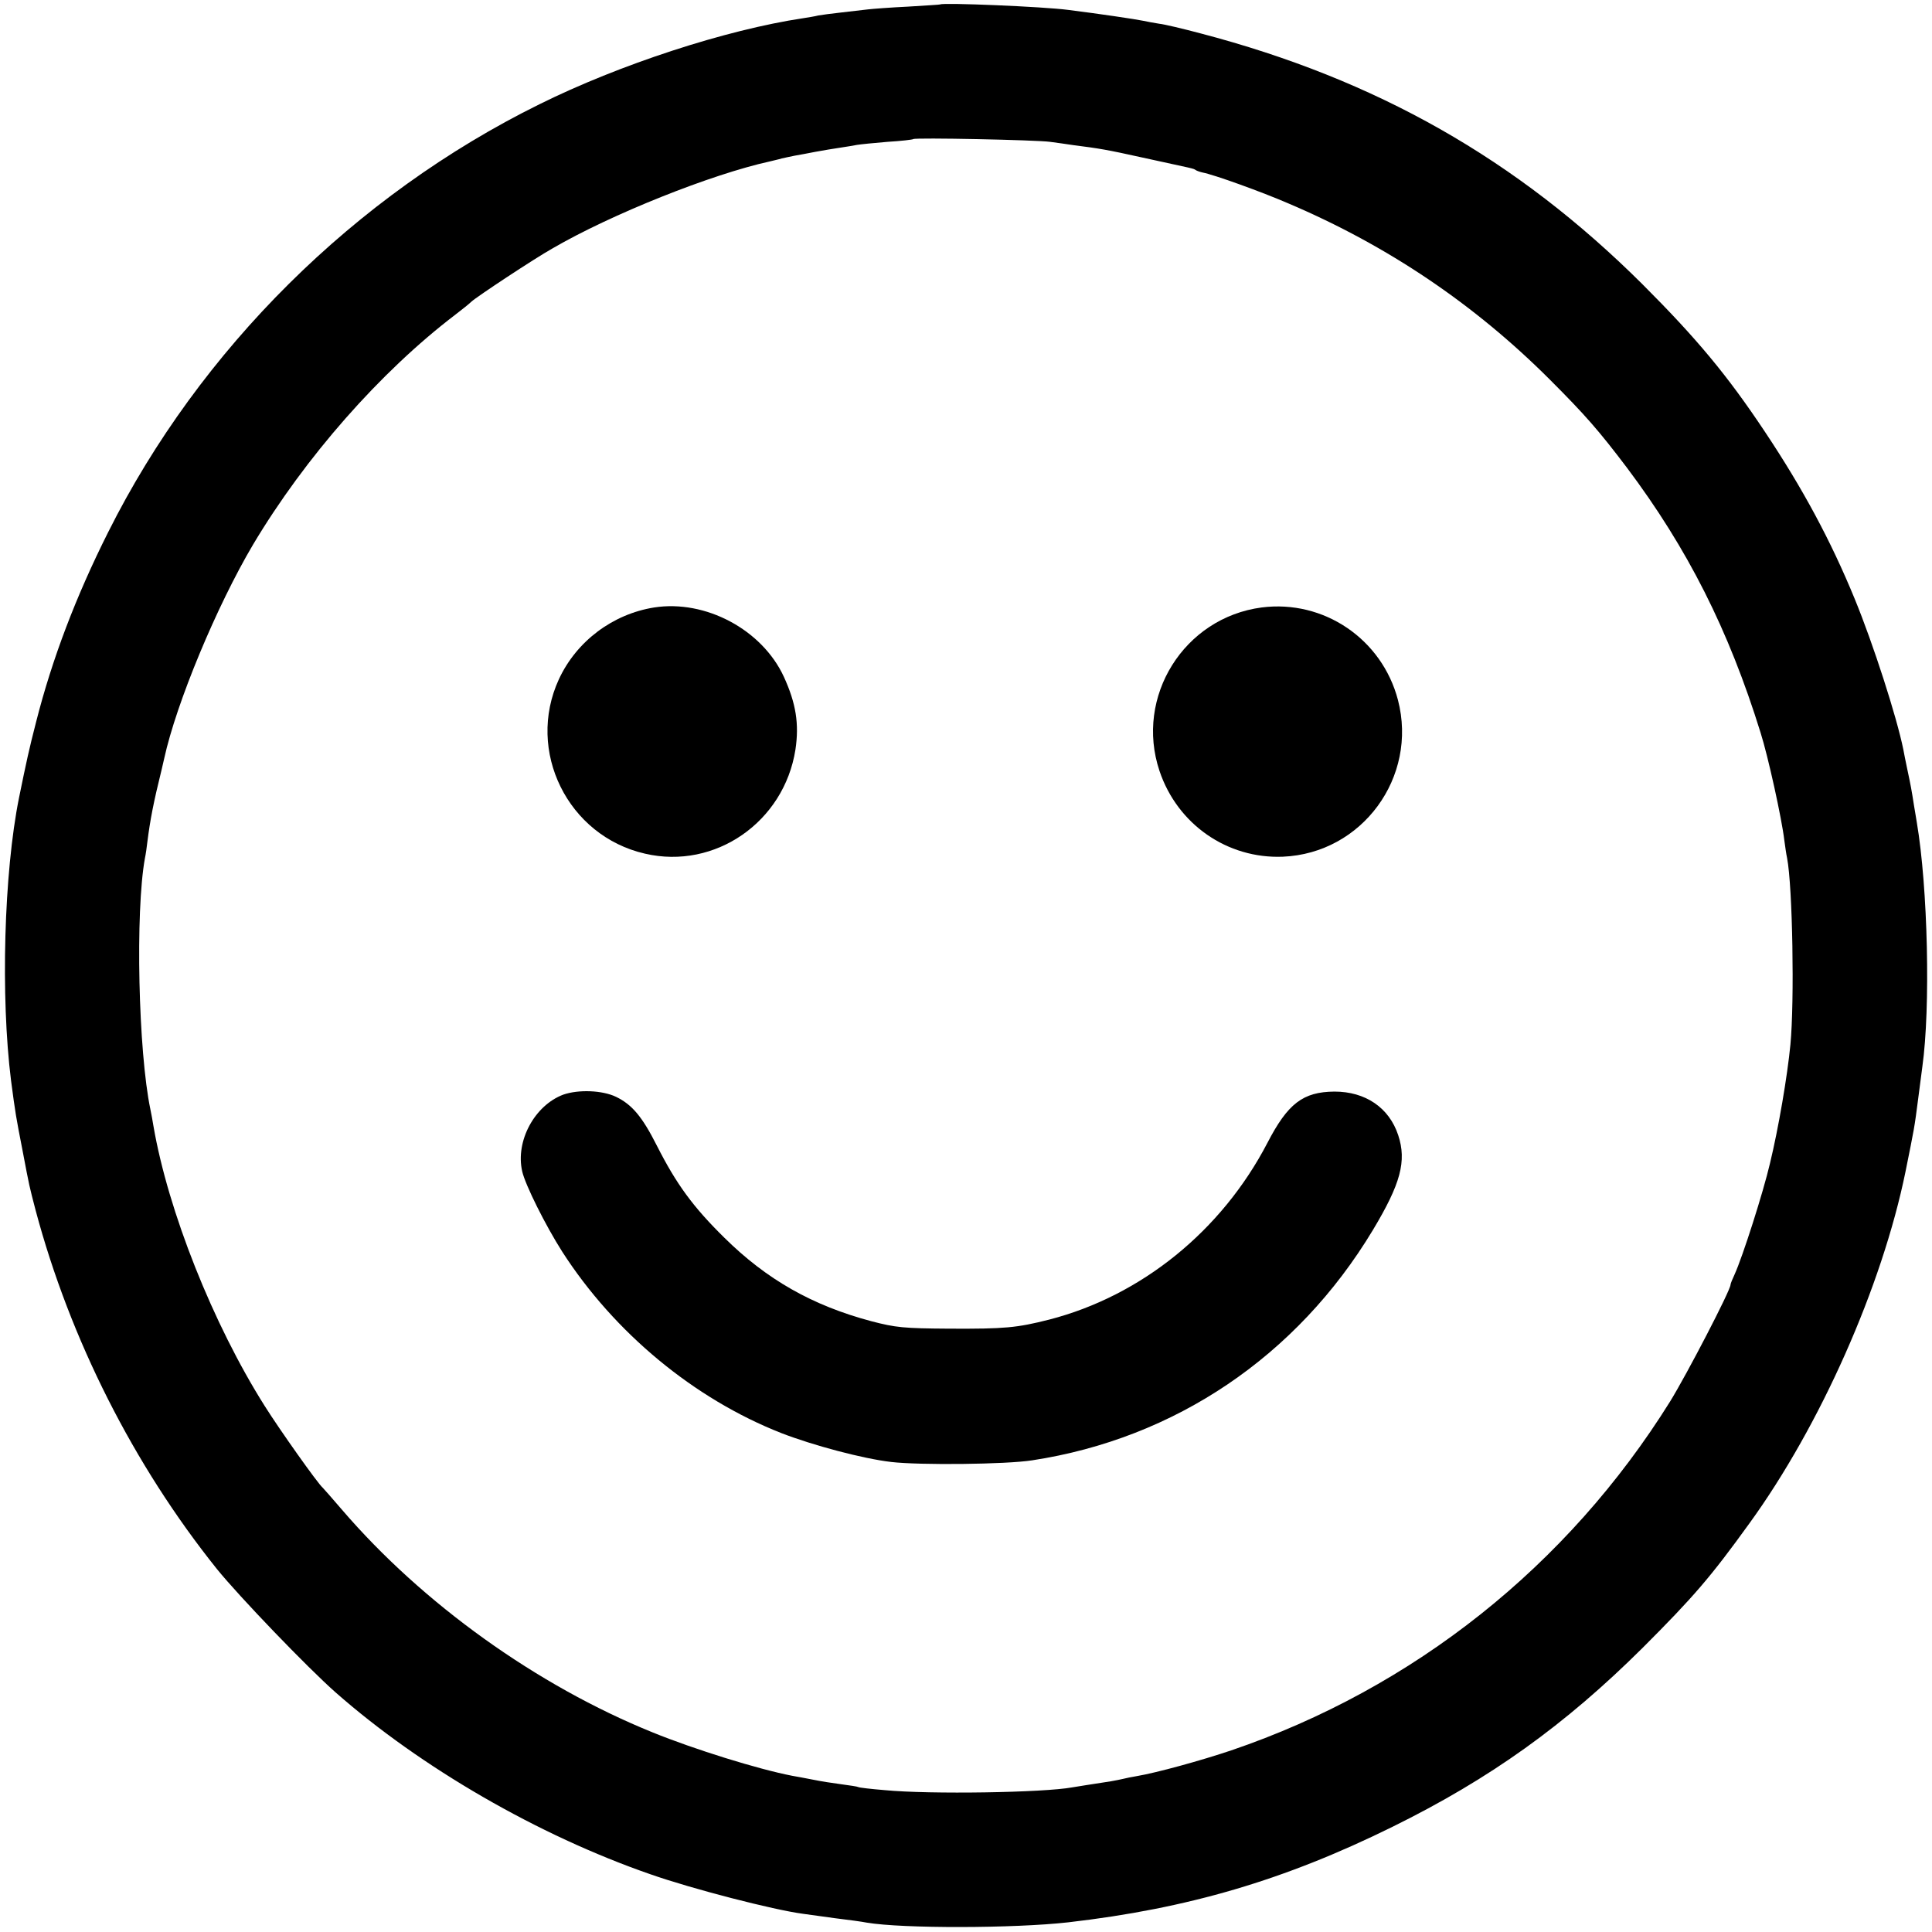
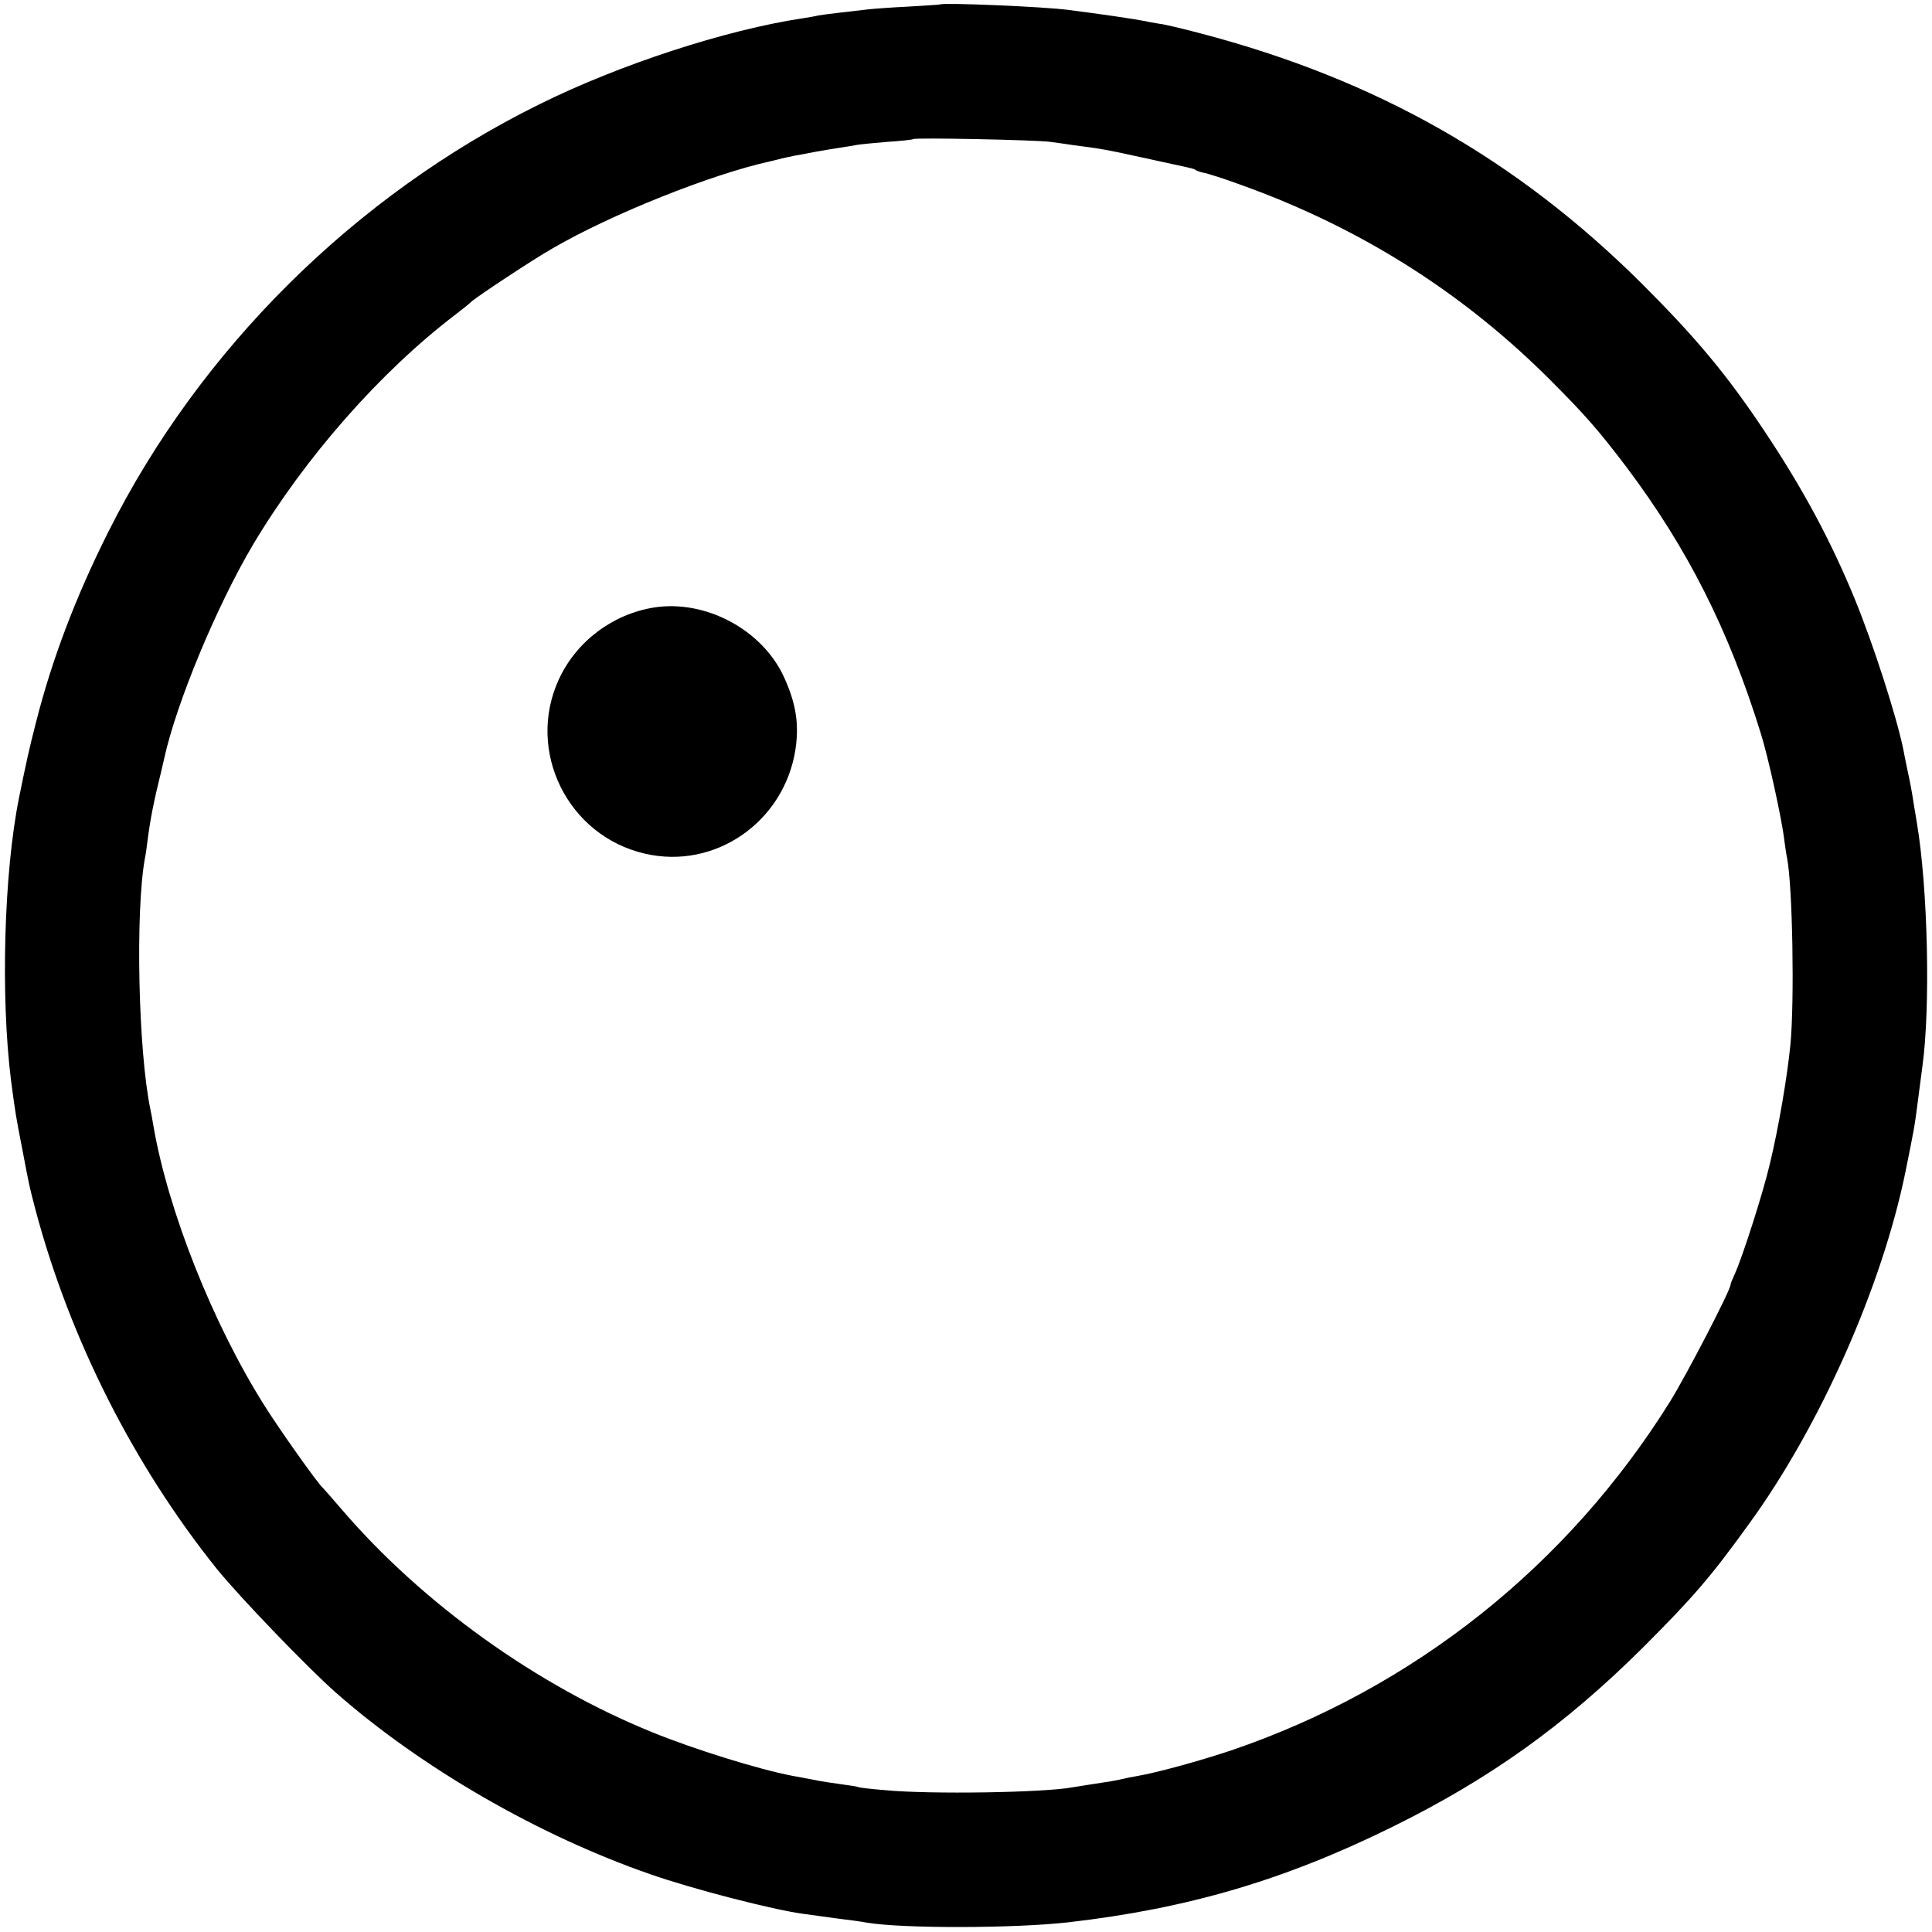
<svg xmlns="http://www.w3.org/2000/svg" version="1.0" width="700pt" height="700pt" viewBox="0 0 700 700" preserveAspectRatio="xMidYMid meet">
  <g transform="translate(0,700) scale(0.1,-0.1)" fill="#000000" stroke="none">
    <path d="M3407 6984 c-1 -1 -54 -4 -117 -8 -63 -3 -128 -8 -145 -10 -16 -2 -59 -7 -95 -11 -36 -4 -74 -9 -85 -11 -11 -3 -36 -7 -55 -10 -280 -42 -666 -168 -956 -312 -668 -330 -1230 -887 -1562 -1550 -117 -233 -203 -459 -261 -687 -26 -101 -35 -143 -62 -275 -55 -273 -67 -722 -29 -1025 16 -121 18 -132 41 -250 27 -142 24 -127 48 -220 125 -468 355 -923 657 -1300 81 -100 327 -356 430 -447 309 -272 734 -518 1141 -659 151 -53 446 -129 552 -143 14 -2 67 -9 116 -16 50 -6 101 -13 115 -16 130 -22 535 -21 730 1 434 50 784 153 1175 346 355 175 625 369 906 648 185 185 247 257 387 451 257 354 481 859 566 1275 32 159 32 156 46 265 6 47 13 99 15 115 30 214 20 649 -20 885 -1 8 -6 35 -10 60 -9 58 -12 74 -25 135 -6 28 -12 59 -14 70 -24 118 -109 382 -176 545 -87 212 -189 401 -325 605 -137 206 -248 339 -444 535 -455 453 -964 742 -1601 909 -64 17 -131 33 -150 35 -19 3 -46 8 -60 11 -23 5 -157 25 -269 39 -89 12 -455 27 -464 20z m398 -498 c22 -3 60 -8 85 -12 94 -12 119 -16 250 -45 188 -41 183 -39 192 -45 4 -3 16 -7 25 -9 42 -8 214 -70 311 -112 360 -153 675 -366 947 -638 128 -128 177 -184 280 -320 219 -292 368 -586 484 -960 27 -85 77 -312 86 -390 3 -22 7 -51 10 -64 20 -104 27 -519 12 -676 -11 -114 -43 -302 -74 -430 -25 -107 -99 -338 -128 -402 -8 -17 -15 -34 -15 -38 0 -20 -159 -326 -219 -423 -371 -595 -929 -1039 -1590 -1264 -110 -37 -270 -81 -341 -93 -19 -3 -42 -8 -50 -10 -8 -2 -28 -6 -45 -9 -73 -11 -121 -19 -140 -22 -102 -19 -514 -26 -680 -10 -49 4 -92 9 -95 11 -3 2 -30 6 -60 10 -30 4 -77 11 -105 17 -27 5 -61 12 -75 14 -124 24 -355 96 -505 157 -420 170 -834 467 -1126 807 -35 41 -67 77 -70 80 -17 14 -156 210 -210 296 -187 296 -350 706 -403 1014 -3 19 -8 46 -11 60 -44 210 -55 717 -20 910 3 14 7 41 9 60 10 79 22 142 52 263 2 9 6 27 9 39 44 201 190 552 322 775 188 315 460 625 733 833 25 19 51 40 58 47 18 17 228 156 294 193 213 124 577 269 787 315 11 3 31 7 44 11 12 3 33 7 47 10 14 2 48 9 75 14 28 5 68 12 90 15 22 3 49 8 60 10 12 2 61 7 110 11 50 3 92 8 94 10 6 6 446 -3 496 -10z" />
    <path d="M2370 4799 c-150 -24 -281 -122 -345 -260 -120 -260 32 -568 312 -632 254 -59 504 115 545 377 14 93 2 168 -42 264 -79 171 -284 280 -470 251z" />
-     <path d="M4571 4799 c-281 -37 -460 -323 -370 -592 65 -194 246 -319 447 -311 287 12 490 288 417 568 -58 221 -269 364 -494 335z" />
-     <path d="M2041 3034 c-104 -39 -174 -168 -149 -278 11 -49 85 -197 145 -291 189 -294 478 -533 793 -657 116 -45 296 -93 399 -105 102 -12 416 -9 511 6 517 79 959 377 1234 834 101 168 123 250 92 344 -33 100 -119 158 -231 158 -114 -1 -169 -43 -243 -186 -166 -319 -457 -554 -790 -640 -118 -30 -162 -34 -362 -33 -166 1 -195 4 -283 27 -214 57 -379 151 -532 302 -115 113 -175 196 -245 334 -53 105 -90 149 -148 177 -50 24 -136 27 -191 8z" />
+     <path d="M2041 3034 z" />
  </g>
</svg>